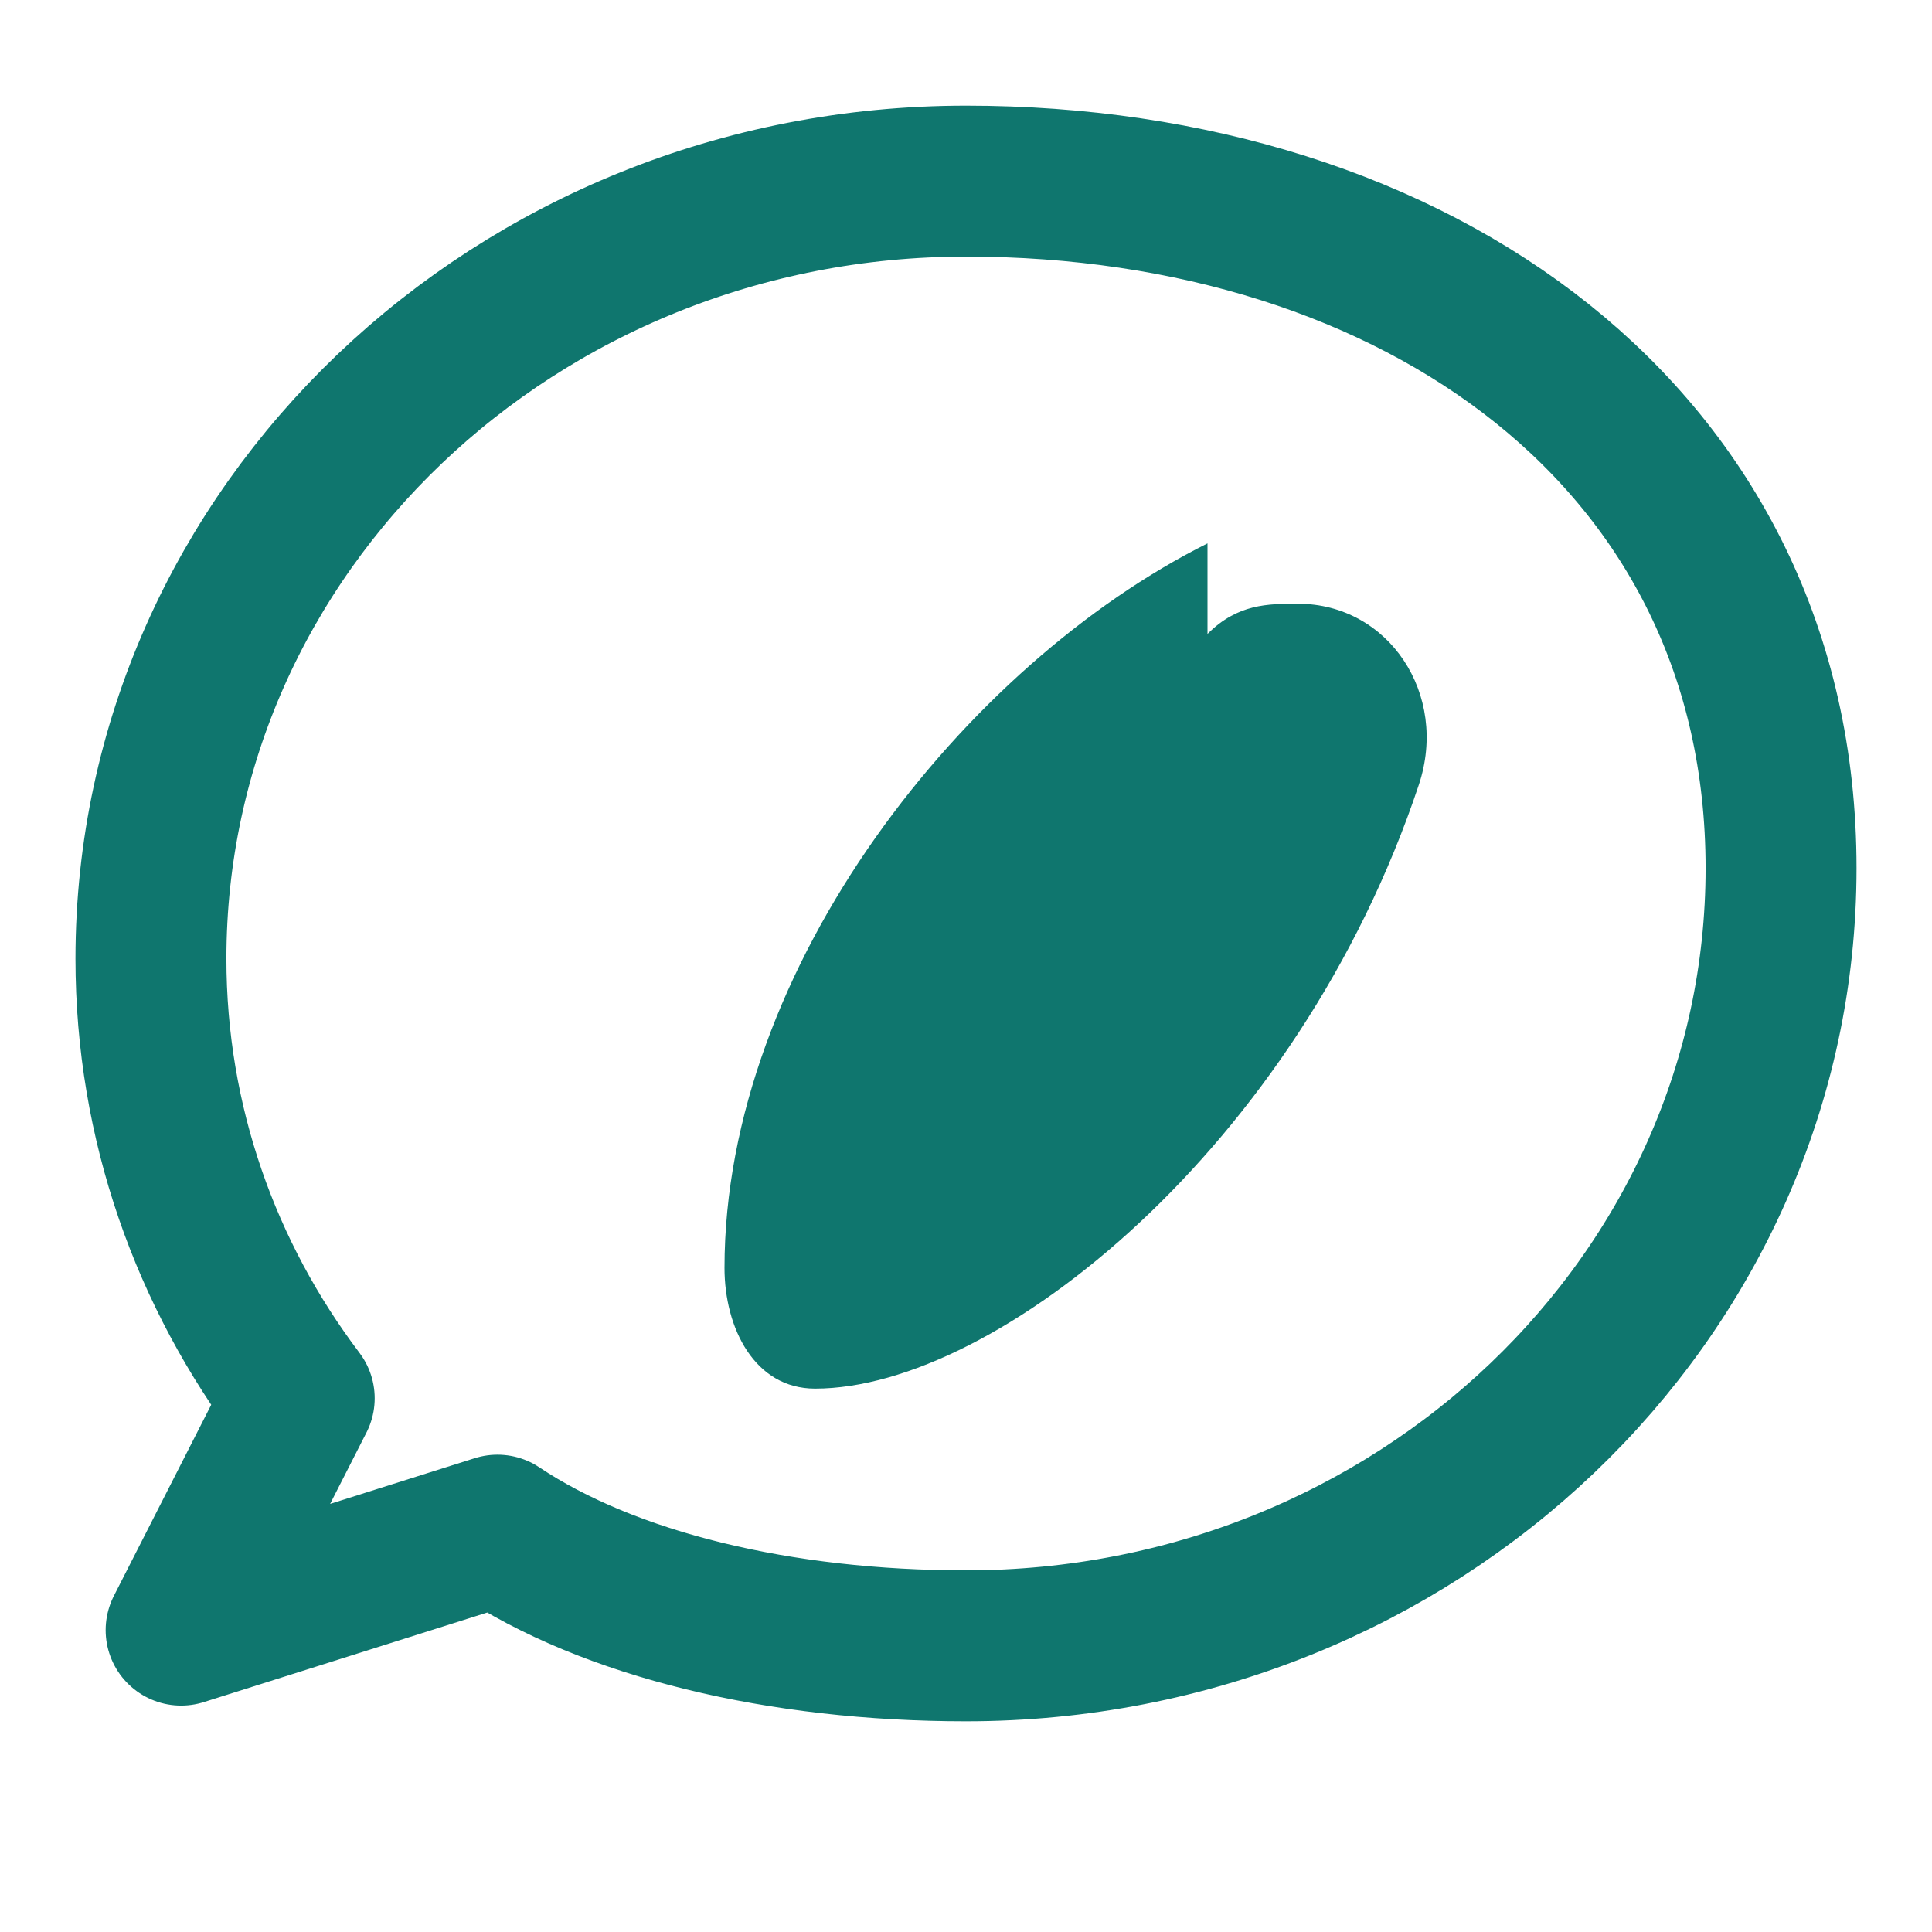
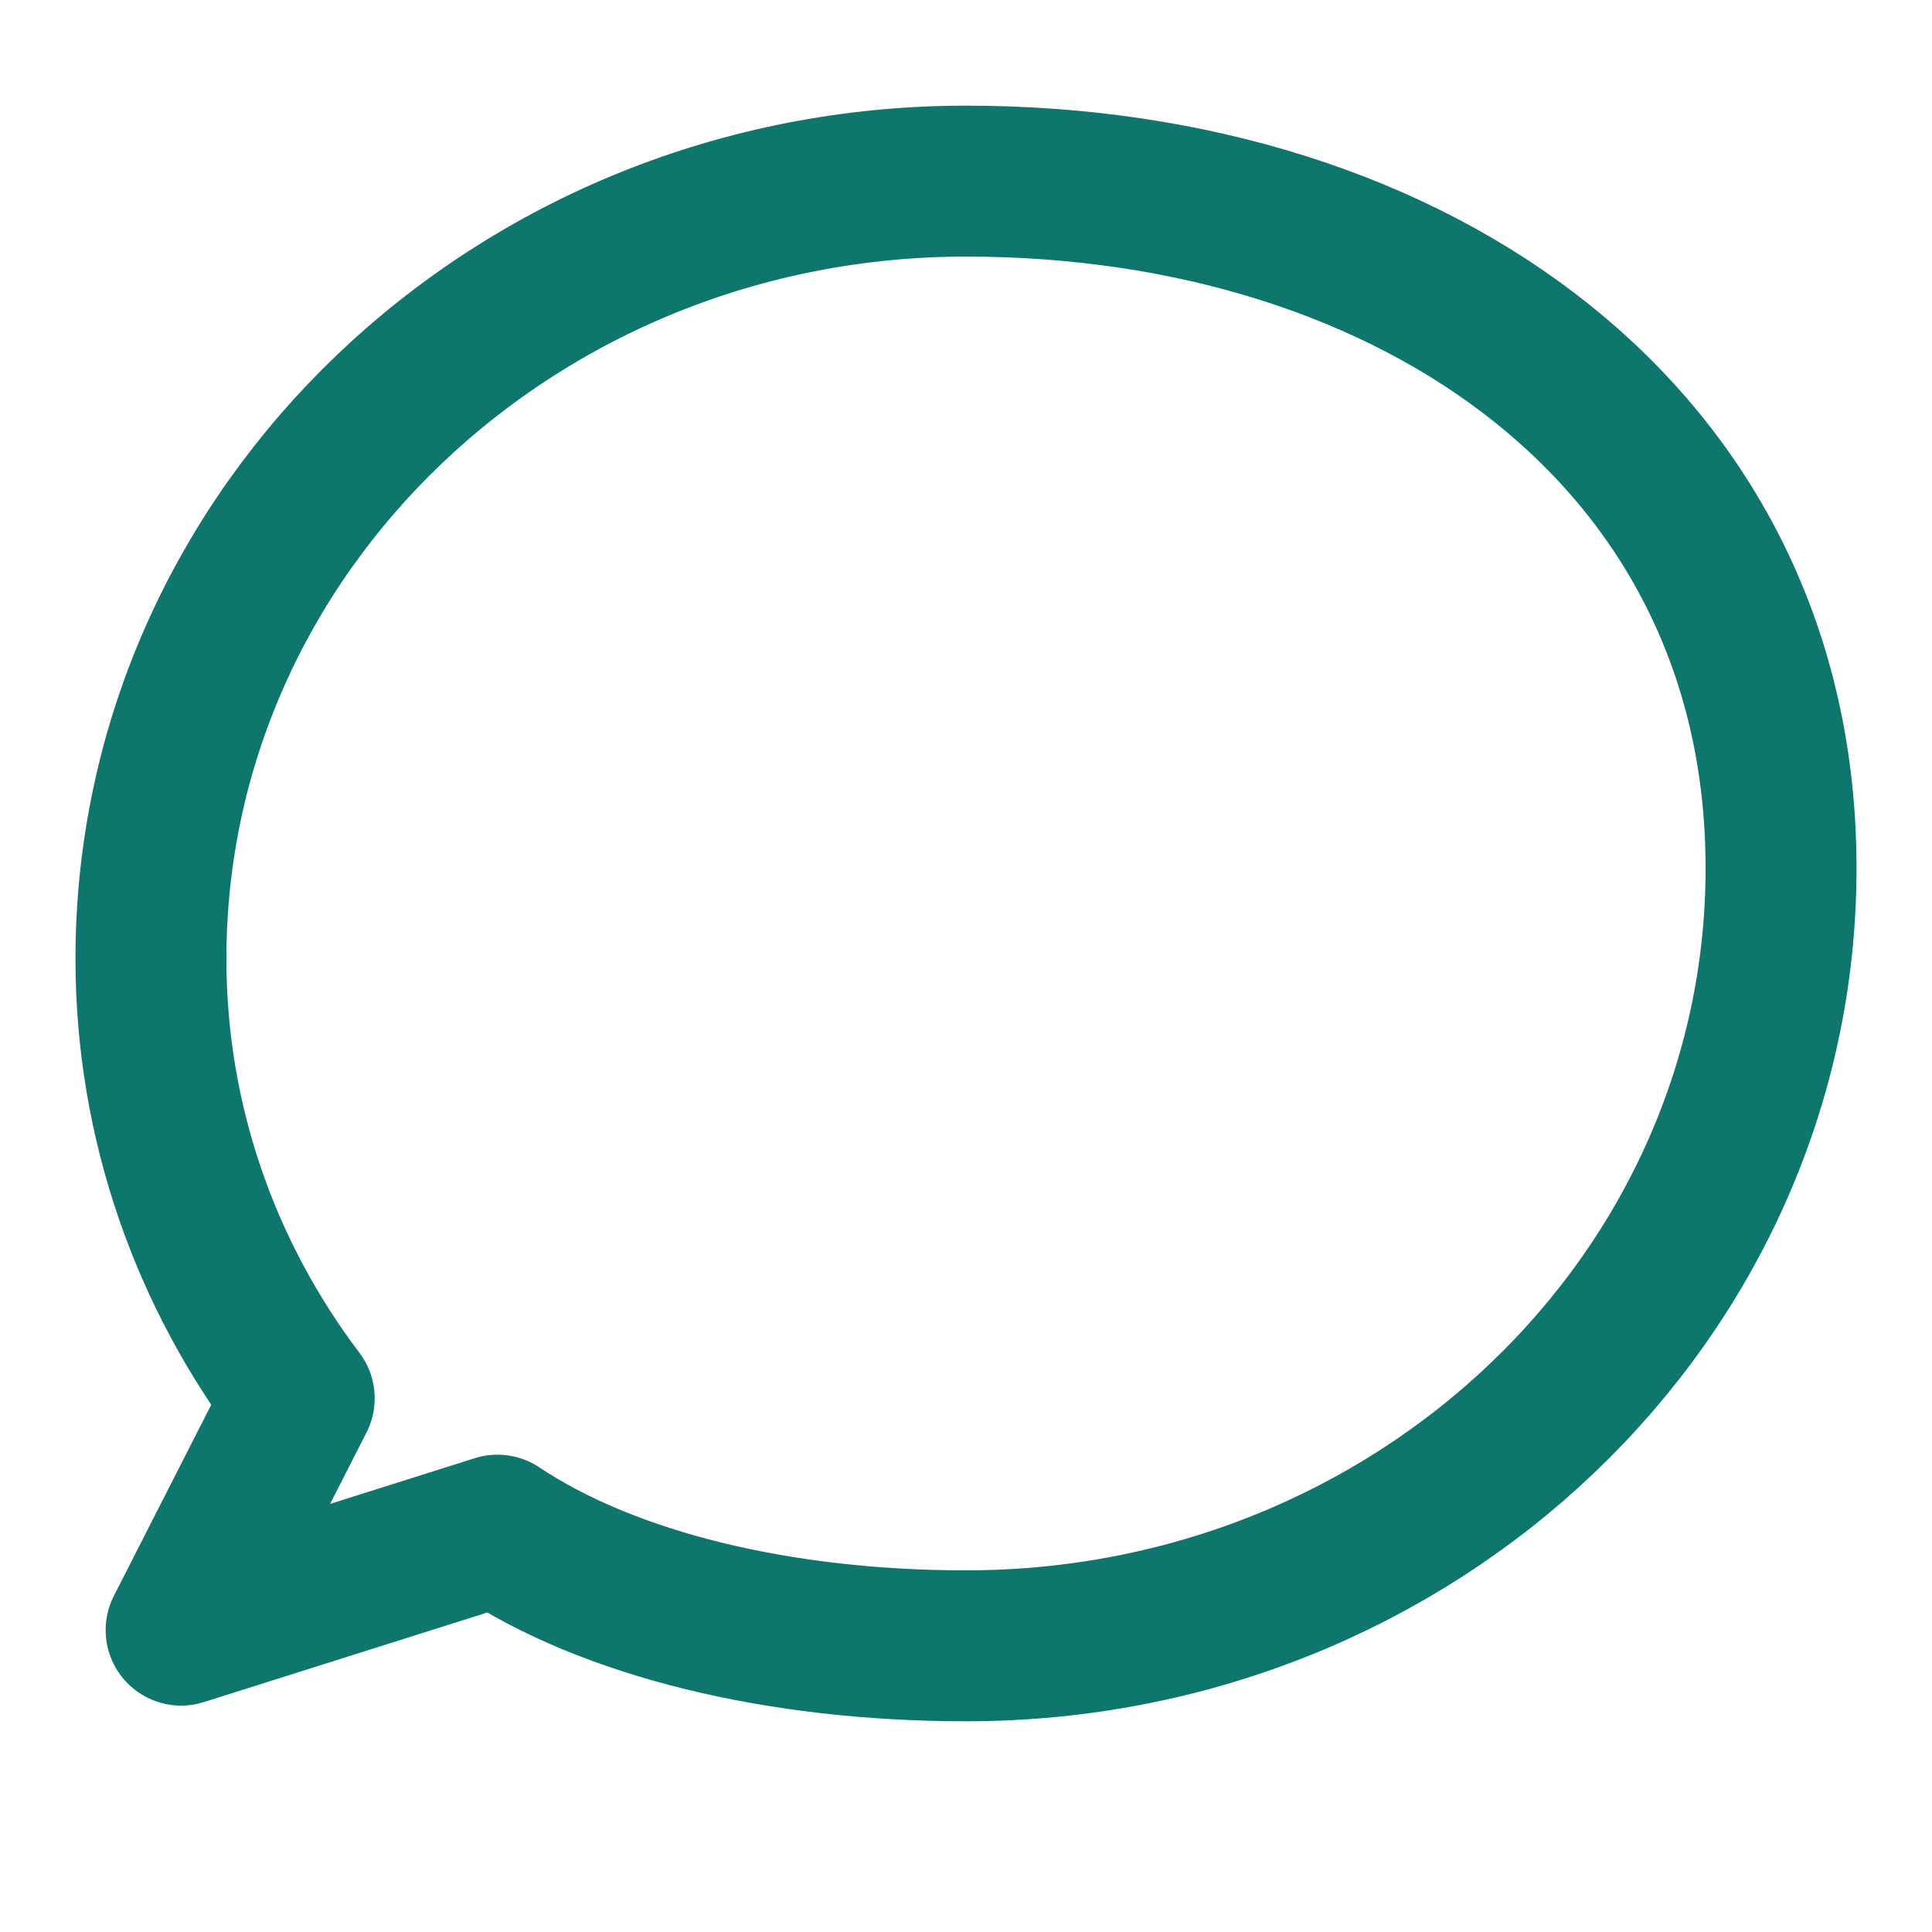
<svg xmlns="http://www.w3.org/2000/svg" width="64" height="64" viewBox="0 0 64 64" fill="none">
  <path d="M32 6C17.088 6 5 17.536 5 31.76c0 5.44 1.824 10.48 4.912 14.56L6 54l10.48-3.312C20.192 53.168 25.856 54.52 32 54.52c14.912 0 27-11.536 27-25.76C59 14.536 46.912 6 32 6z" stroke="#0f766e" stroke-width="5" stroke-linecap="round" stroke-linejoin="round" />
-   <path d="M40 18C32 22 24 32 24 42c0 2 1 4 3 4 6 0 16-8 20-20 1-3-1-6-4-6-1 0-2 0-3 1" fill="#0f766e" />
</svg>